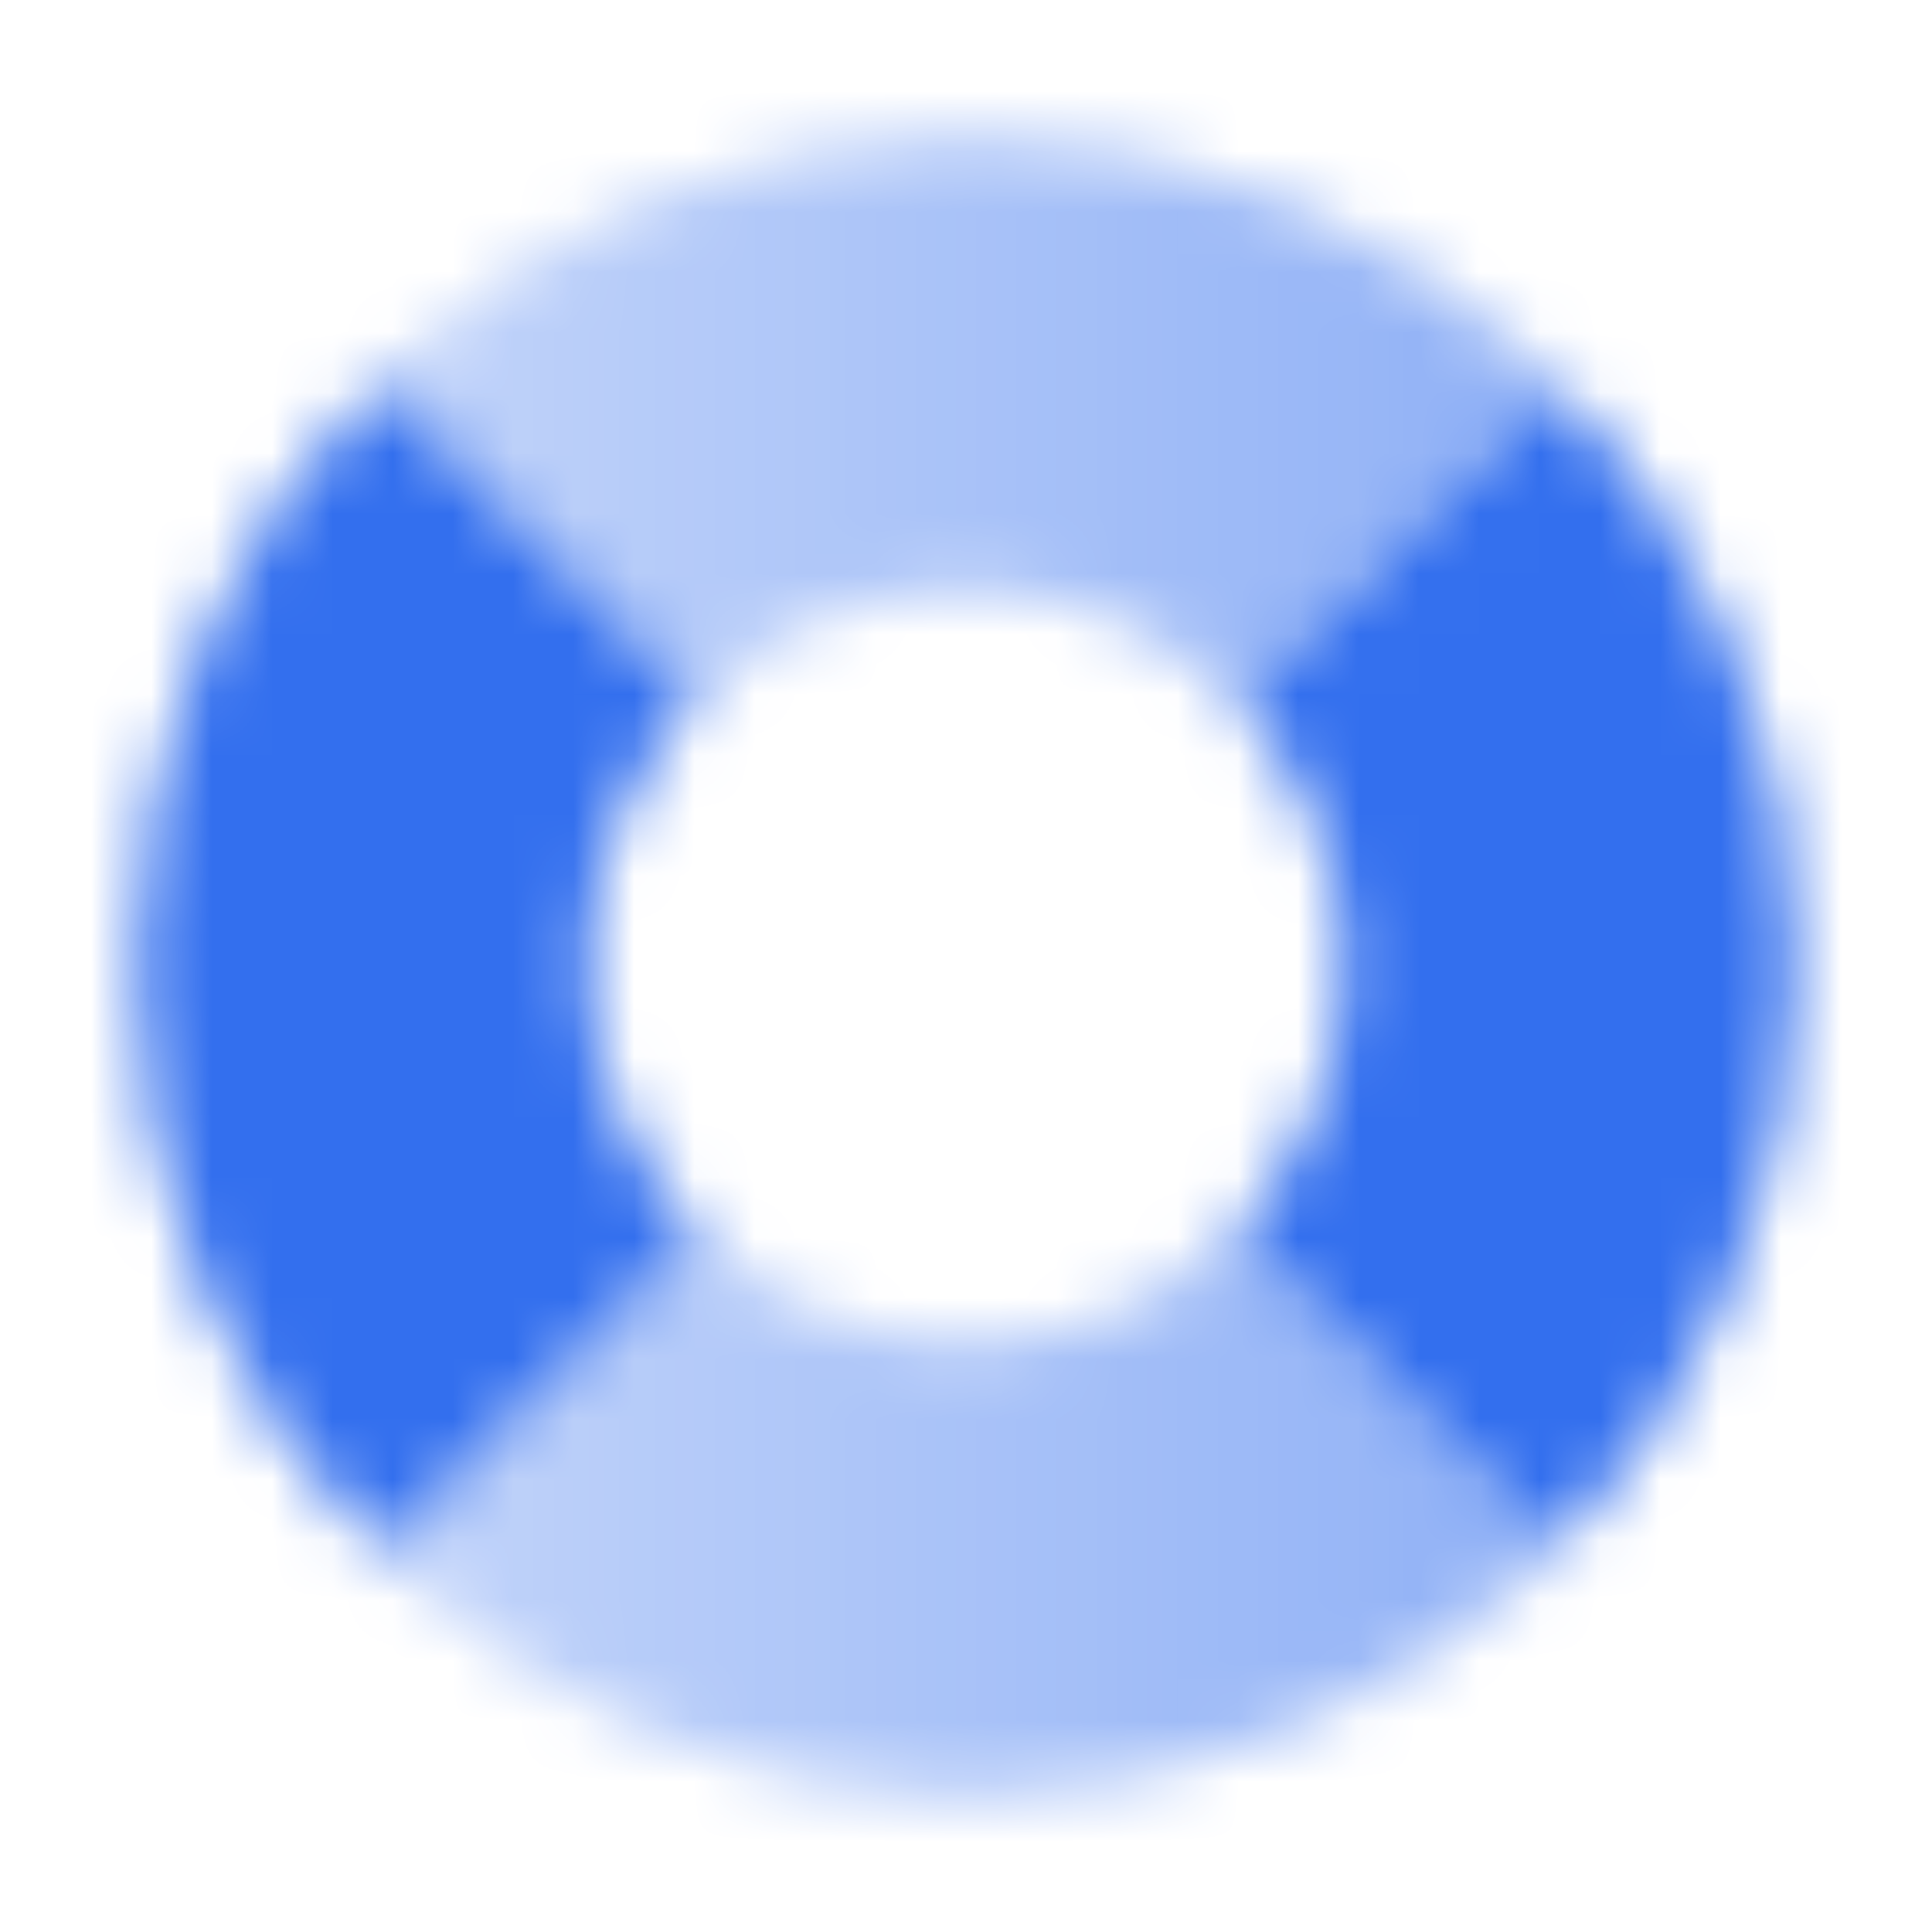
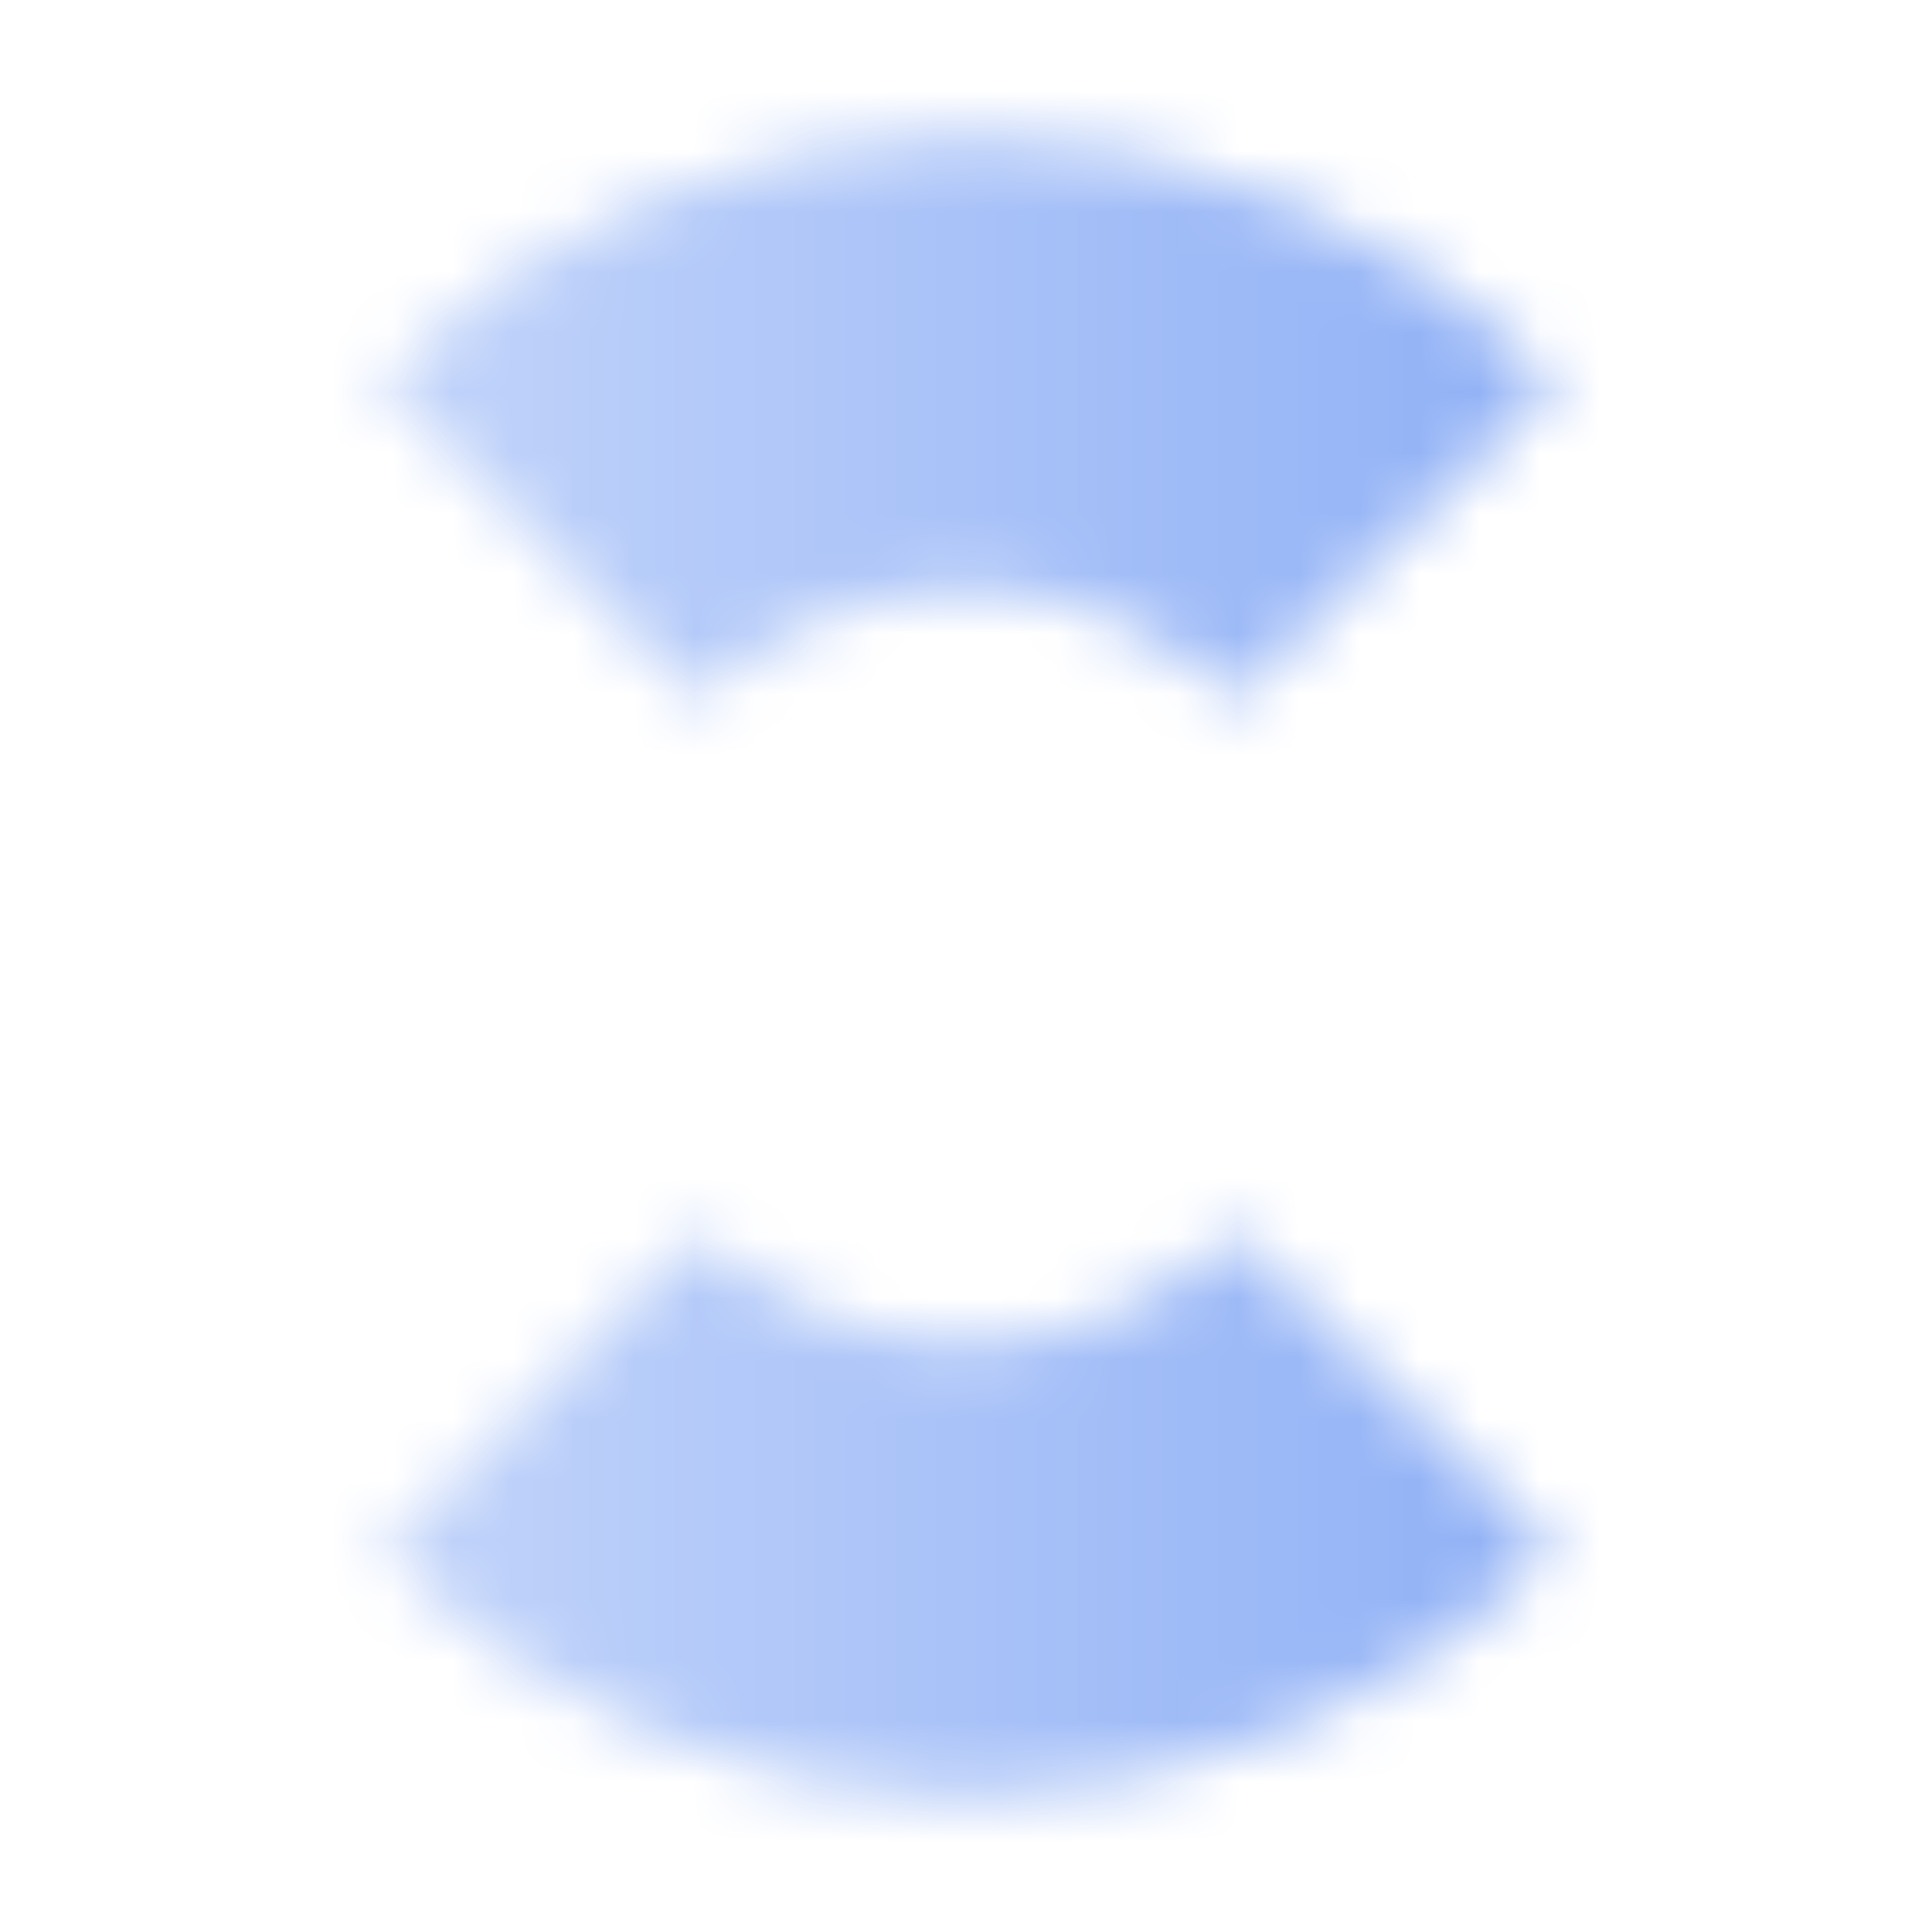
<svg xmlns="http://www.w3.org/2000/svg" width="32" height="32" viewBox="0 0 32 32" fill="none">
  <mask id="mask0_5410_2631" style="mask-type:alpha" maskUnits="userSpaceOnUse" x="2" y="2" width="28" height="28">
    <path fill-rule="evenodd" clip-rule="evenodd" d="M25.762 6.316C23.27 3.805 19.817 2.25 16 2.25C12.196 2.25 8.754 3.794 6.264 6.29L11.568 11.594C12.7 10.455 14.268 9.75 16 9.75C17.746 9.75 19.324 10.466 20.458 11.62L25.762 6.316ZM20.432 20.406C19.3 21.545 17.733 22.25 16 22.25C14.281 22.25 12.724 21.556 11.594 20.432L6.29 25.736C8.778 28.216 12.21 29.75 16 29.75C19.804 29.75 23.246 28.206 25.736 25.71L20.432 20.406Z" fill="url(#paint0_linear_5410_2631)" />
-     <path fill-rule="evenodd" clip-rule="evenodd" d="M6.264 6.291C3.784 8.778 2.25 12.21 2.25 16C2.25 19.804 3.794 23.247 6.29 25.736L11.594 20.433C10.455 19.301 9.75 17.733 9.75 16C9.75 14.281 10.444 12.724 11.568 11.594L6.264 6.291ZM20.458 11.62L25.762 6.317C28.227 8.802 29.75 12.223 29.75 16C29.75 19.791 28.216 23.223 25.736 25.71L20.432 20.407C21.556 19.277 22.25 17.72 22.25 16C22.25 14.294 21.566 12.748 20.458 11.62Z" fill="black" />
  </mask>
  <g mask="url(#mask0_5410_2631)">
    <path d="M1 1H31V31H1V1Z" fill="#336FEE" />
  </g>
  <defs>
    <linearGradient id="paint0_linear_5410_2631" x1="29.75" y1="17.25" x2="2.25" y2="17.25" gradientUnits="userSpaceOnUse">
      <stop stop-opacity="0.6" />
      <stop offset="1" stop-opacity="0.25" />
    </linearGradient>
  </defs>
</svg>